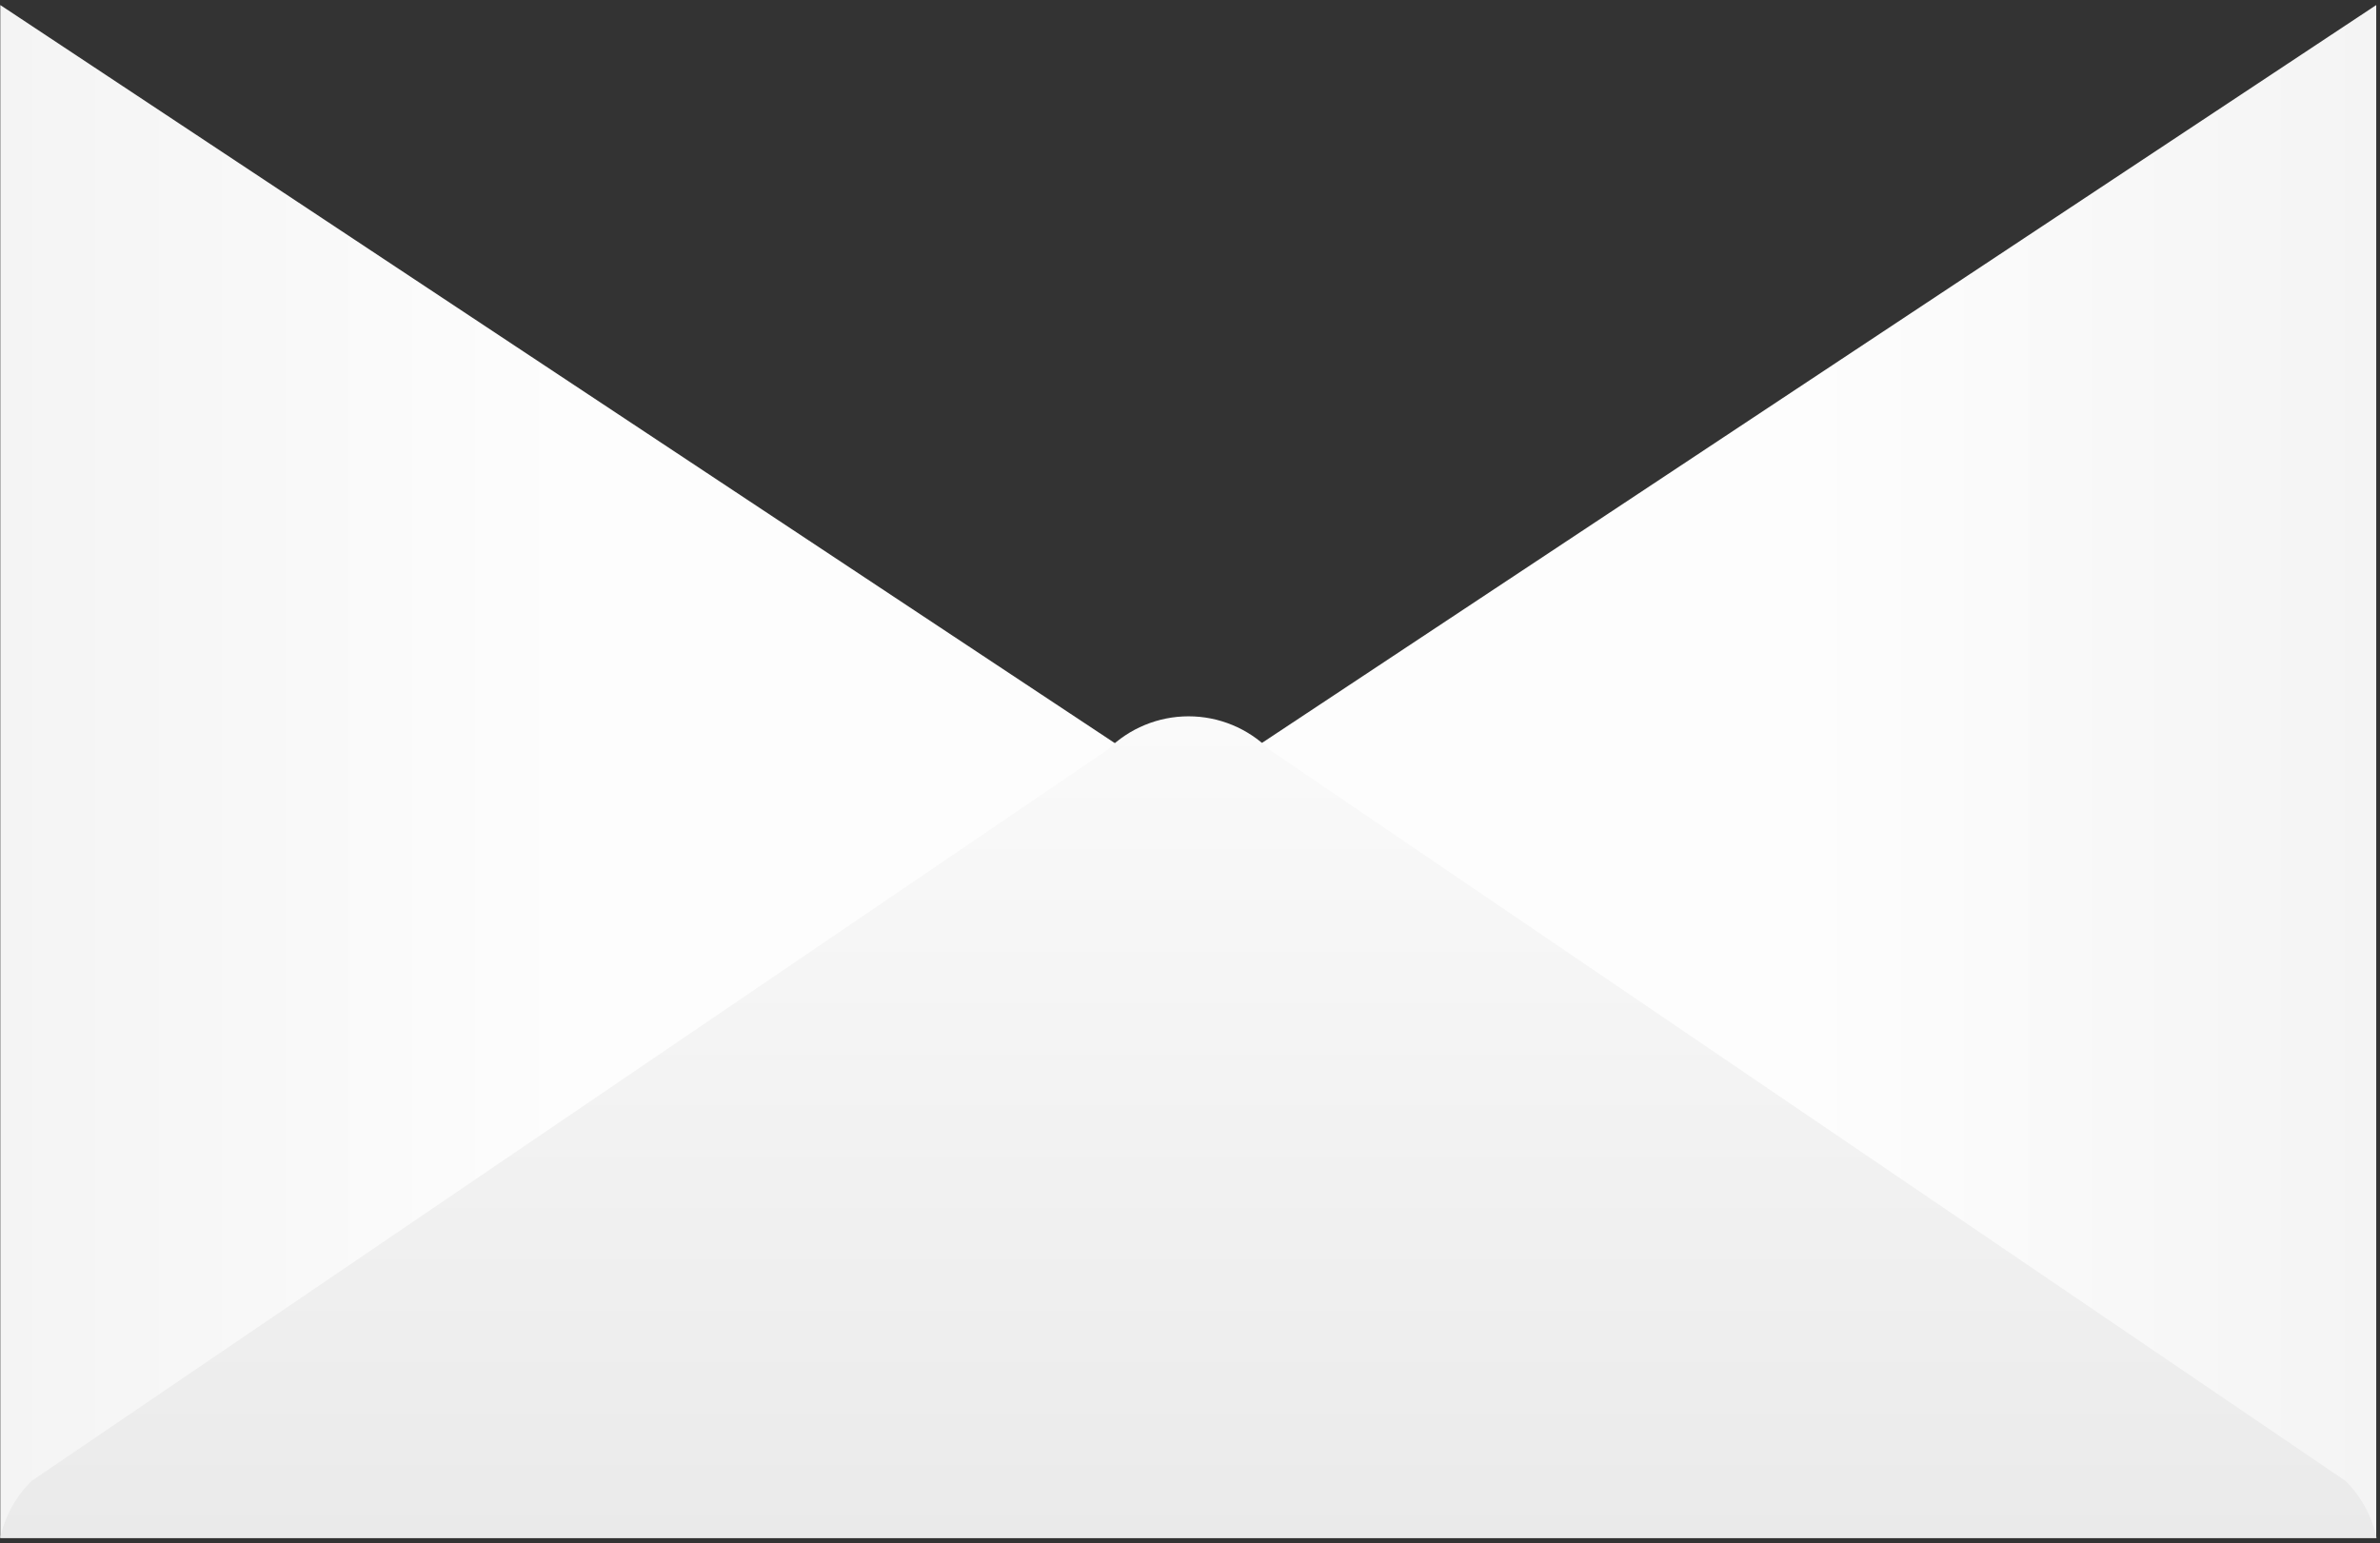
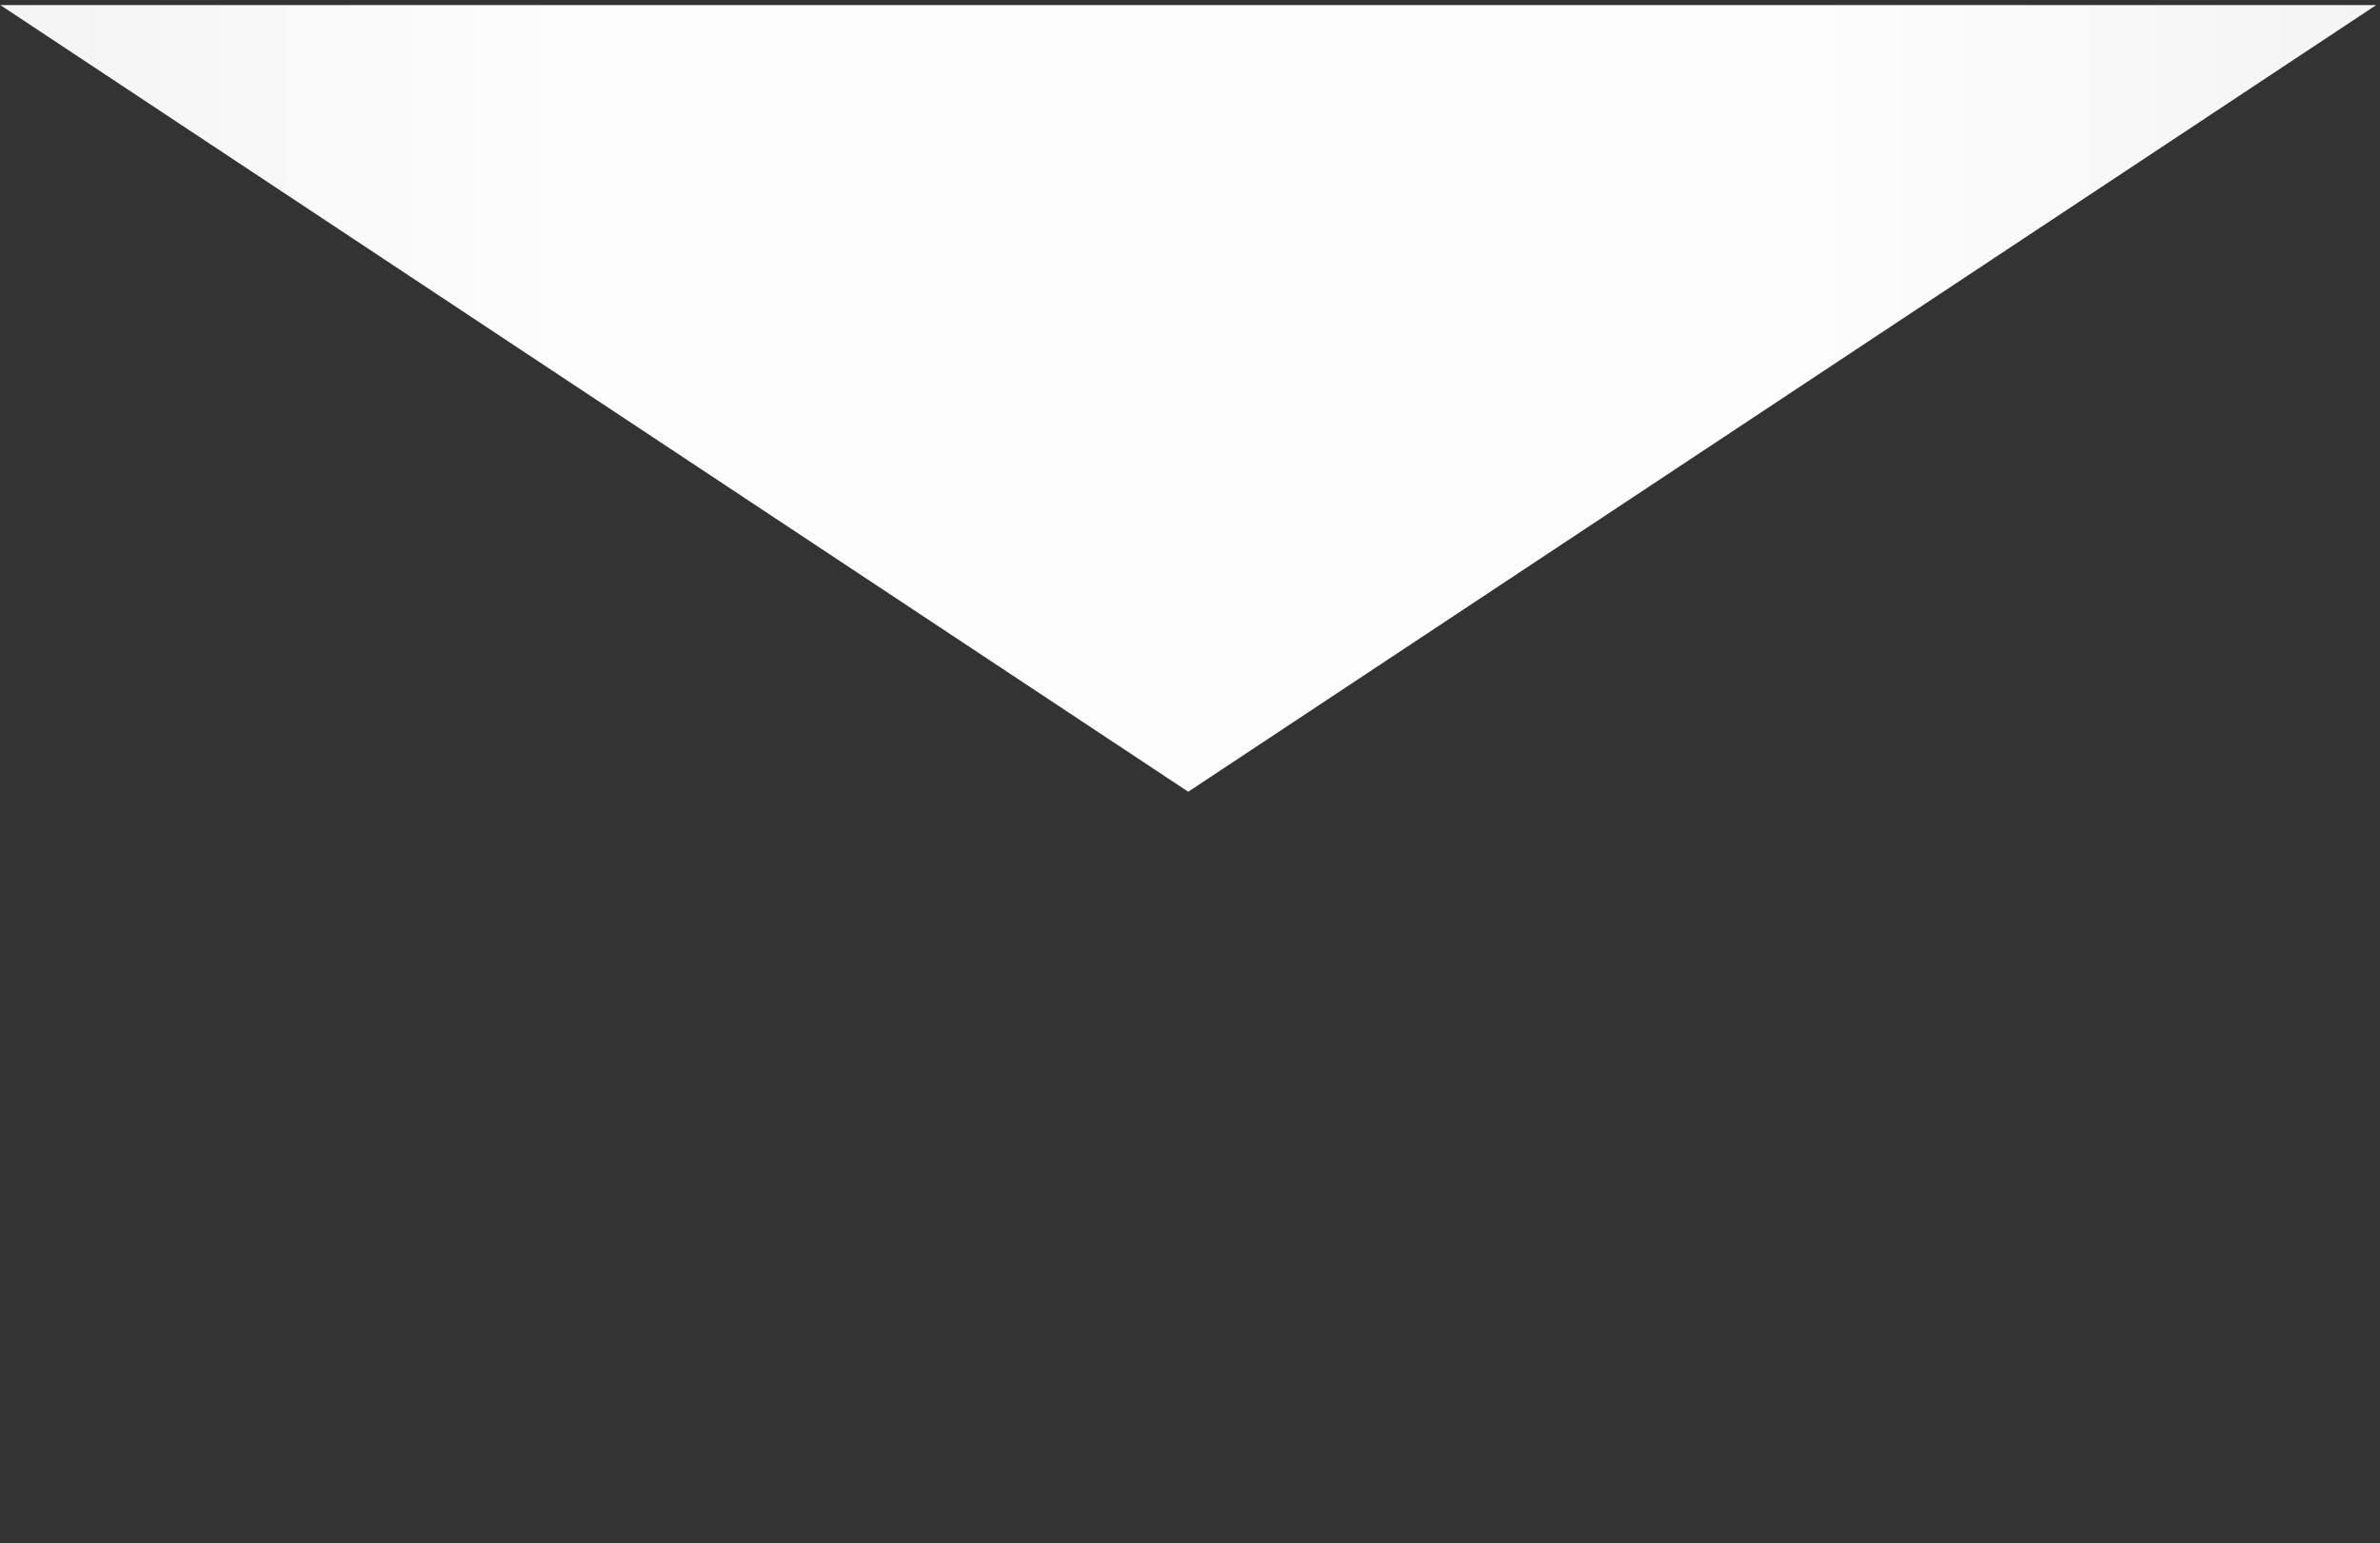
<svg xmlns="http://www.w3.org/2000/svg" width="313" height="203" viewBox="0 0 313 203" fill="none">
  <rect x="0" y="0" width="313" height="203" fill="#333333" stroke="none" />
-   <path d="M0.04 0.665L156.267 104.136L312.504 0.665V202.284H0.04V0.665Z" fill="url(#paint0_linear_2032_884)" />
-   <path d="M0.03 202.284C0.642 199.435 2.077 196.828 4.159 194.784L145.673 98.609C148.496 95.796 152.322 94.216 156.311 94.216C160.3 94.216 164.126 95.796 166.948 98.609L308.463 194.784C310.53 196.832 311.948 199.439 312.542 202.284H0.03Z" fill="url(#paint1_linear_2032_884)" />
+   <path d="M0.04 0.665L156.267 104.136L312.504 0.665V202.284V0.665Z" fill="url(#paint0_linear_2032_884)" />
  <defs>
    <linearGradient id="paint0_linear_2032_884" x1="312.504" y1="101.474" x2="0.04" y2="101.474" gradientUnits="userSpaceOnUse">
      <stop stop-color="#F4F4F4" />
      <stop offset="0.24" stop-color="#FDFDFD" />
      <stop offset="0.5" stop-color="#FDFDFD" />
      <stop offset="0.76" stop-color="#FDFDFD" />
      <stop offset="1" stop-color="#F4F4F4" />
    </linearGradient>
    <linearGradient id="paint1_linear_2032_884" x1="156.267" y1="202.741" x2="156.267" y2="94.839" gradientUnits="userSpaceOnUse">
      <stop stop-color="#EAEAEA" />
      <stop offset="1" stop-color="#FAFAFA" />
    </linearGradient>
  </defs>
</svg>